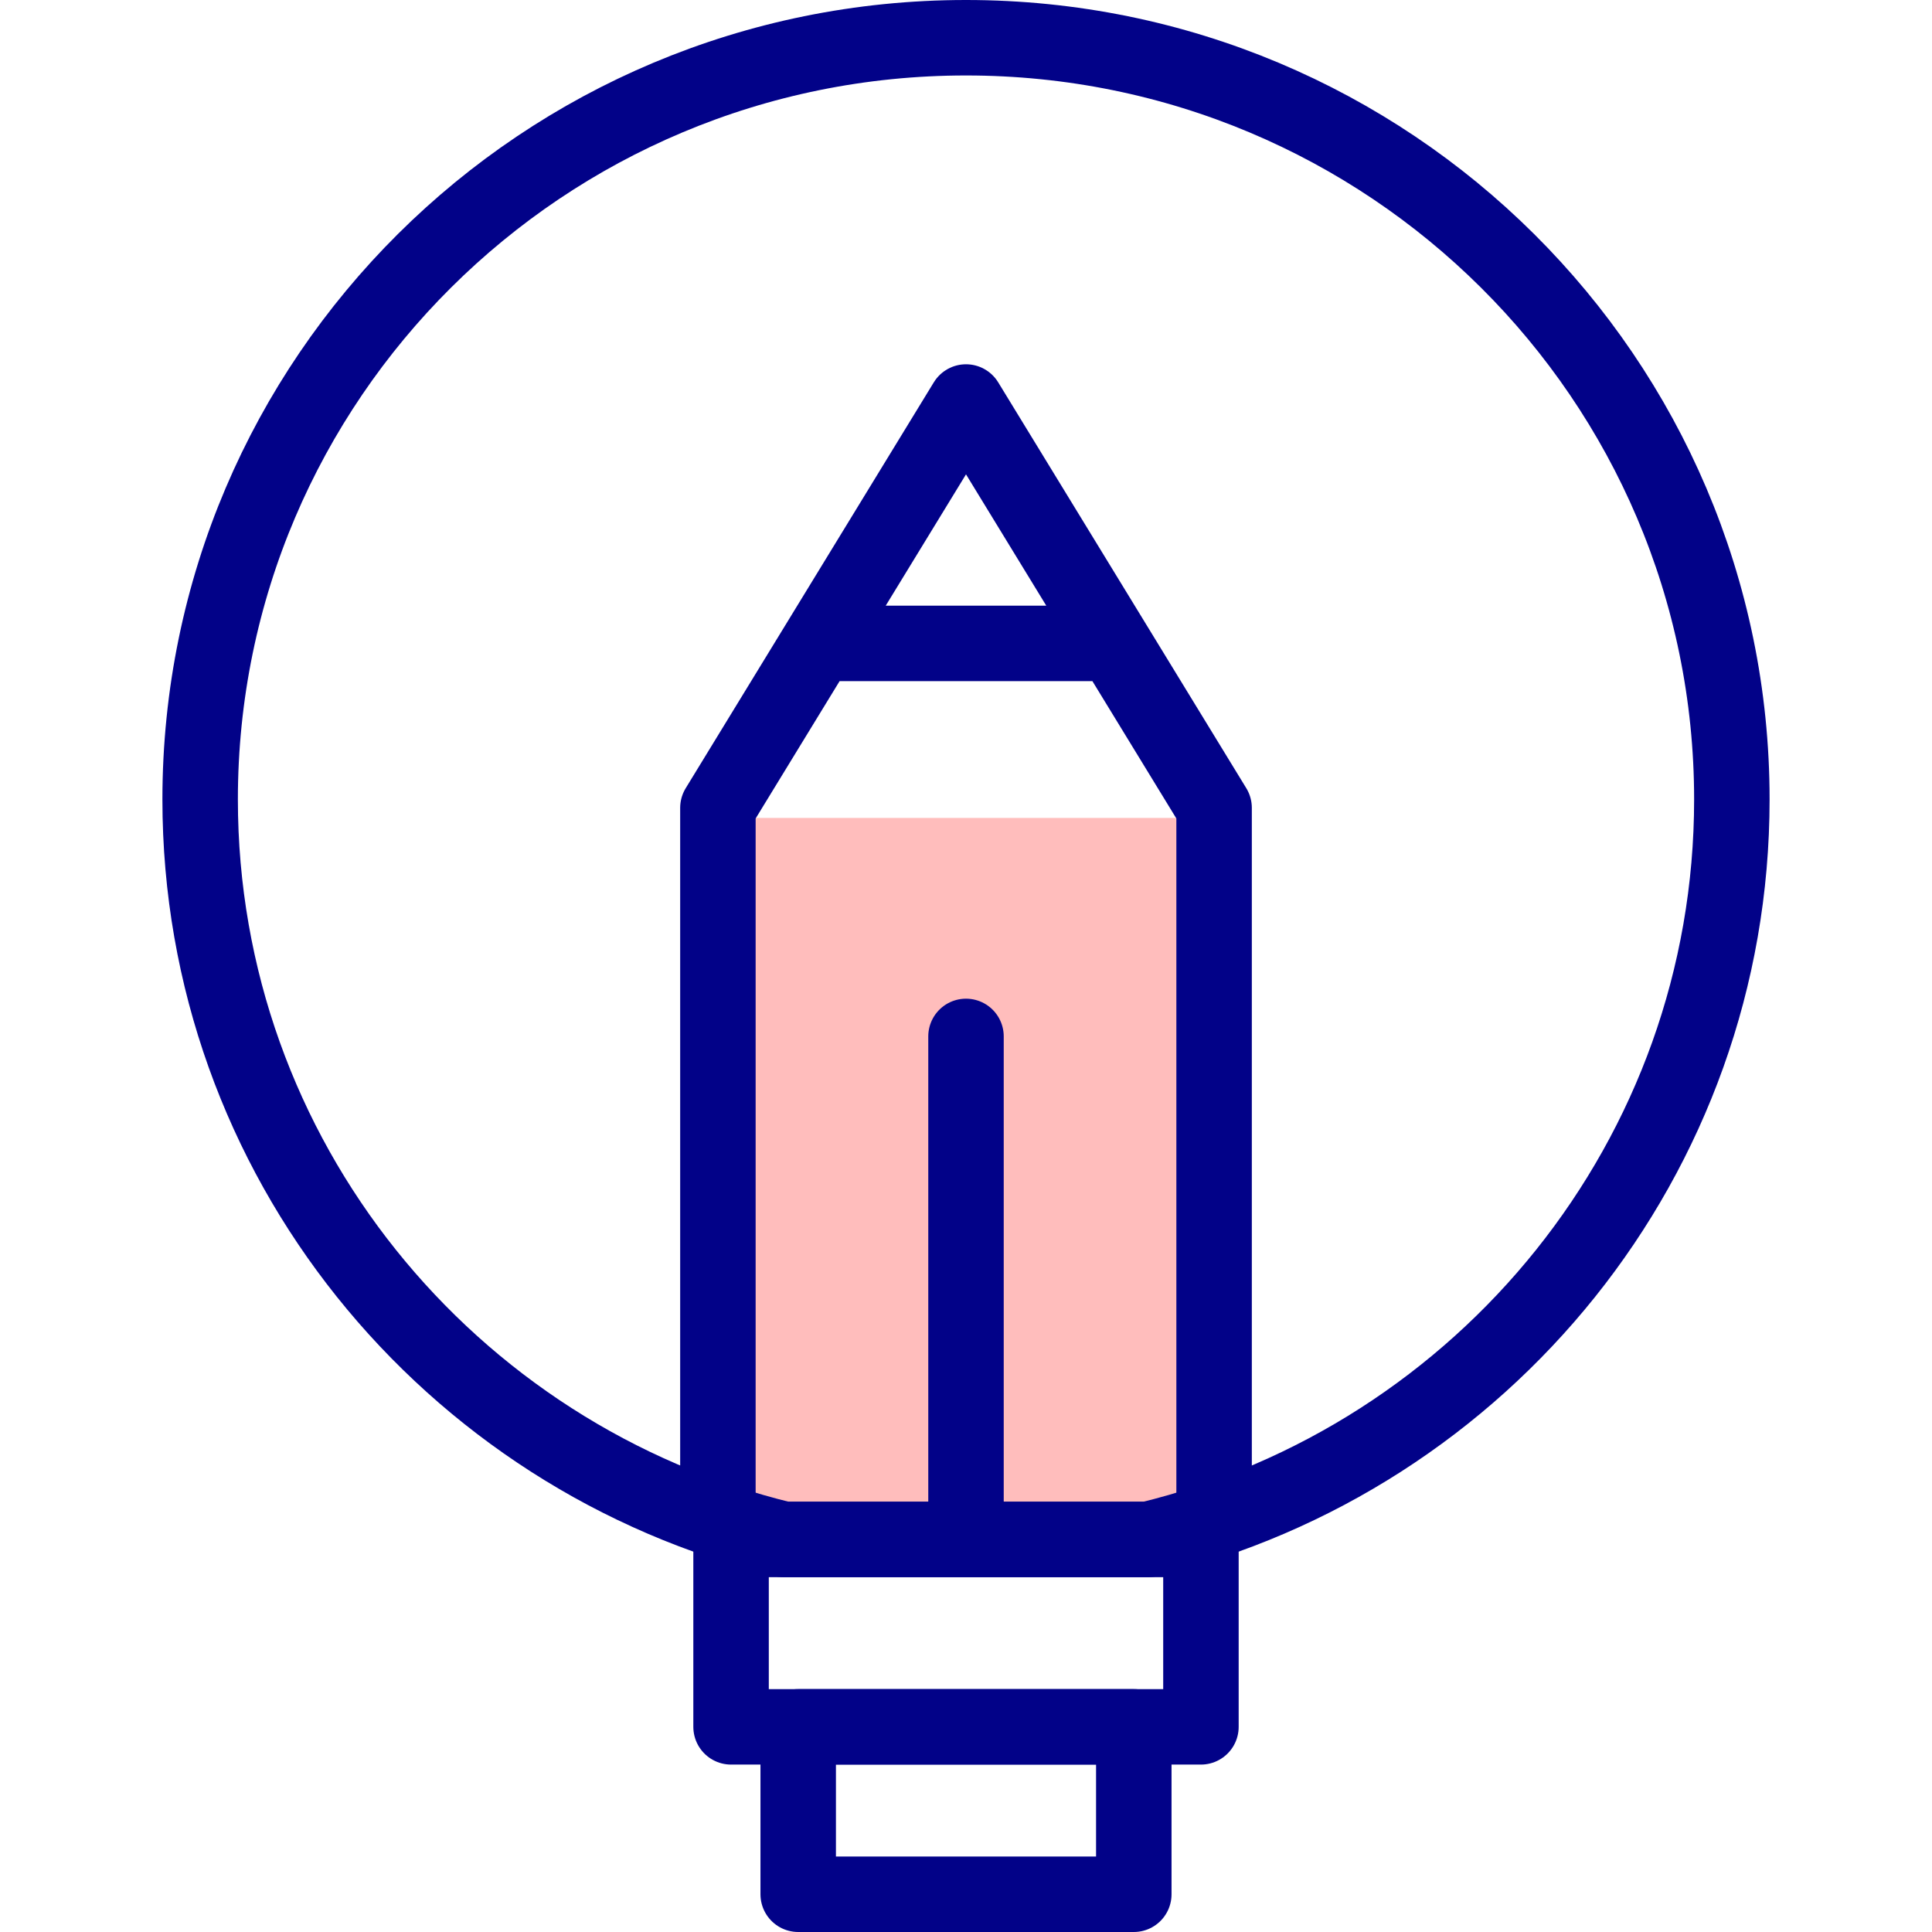
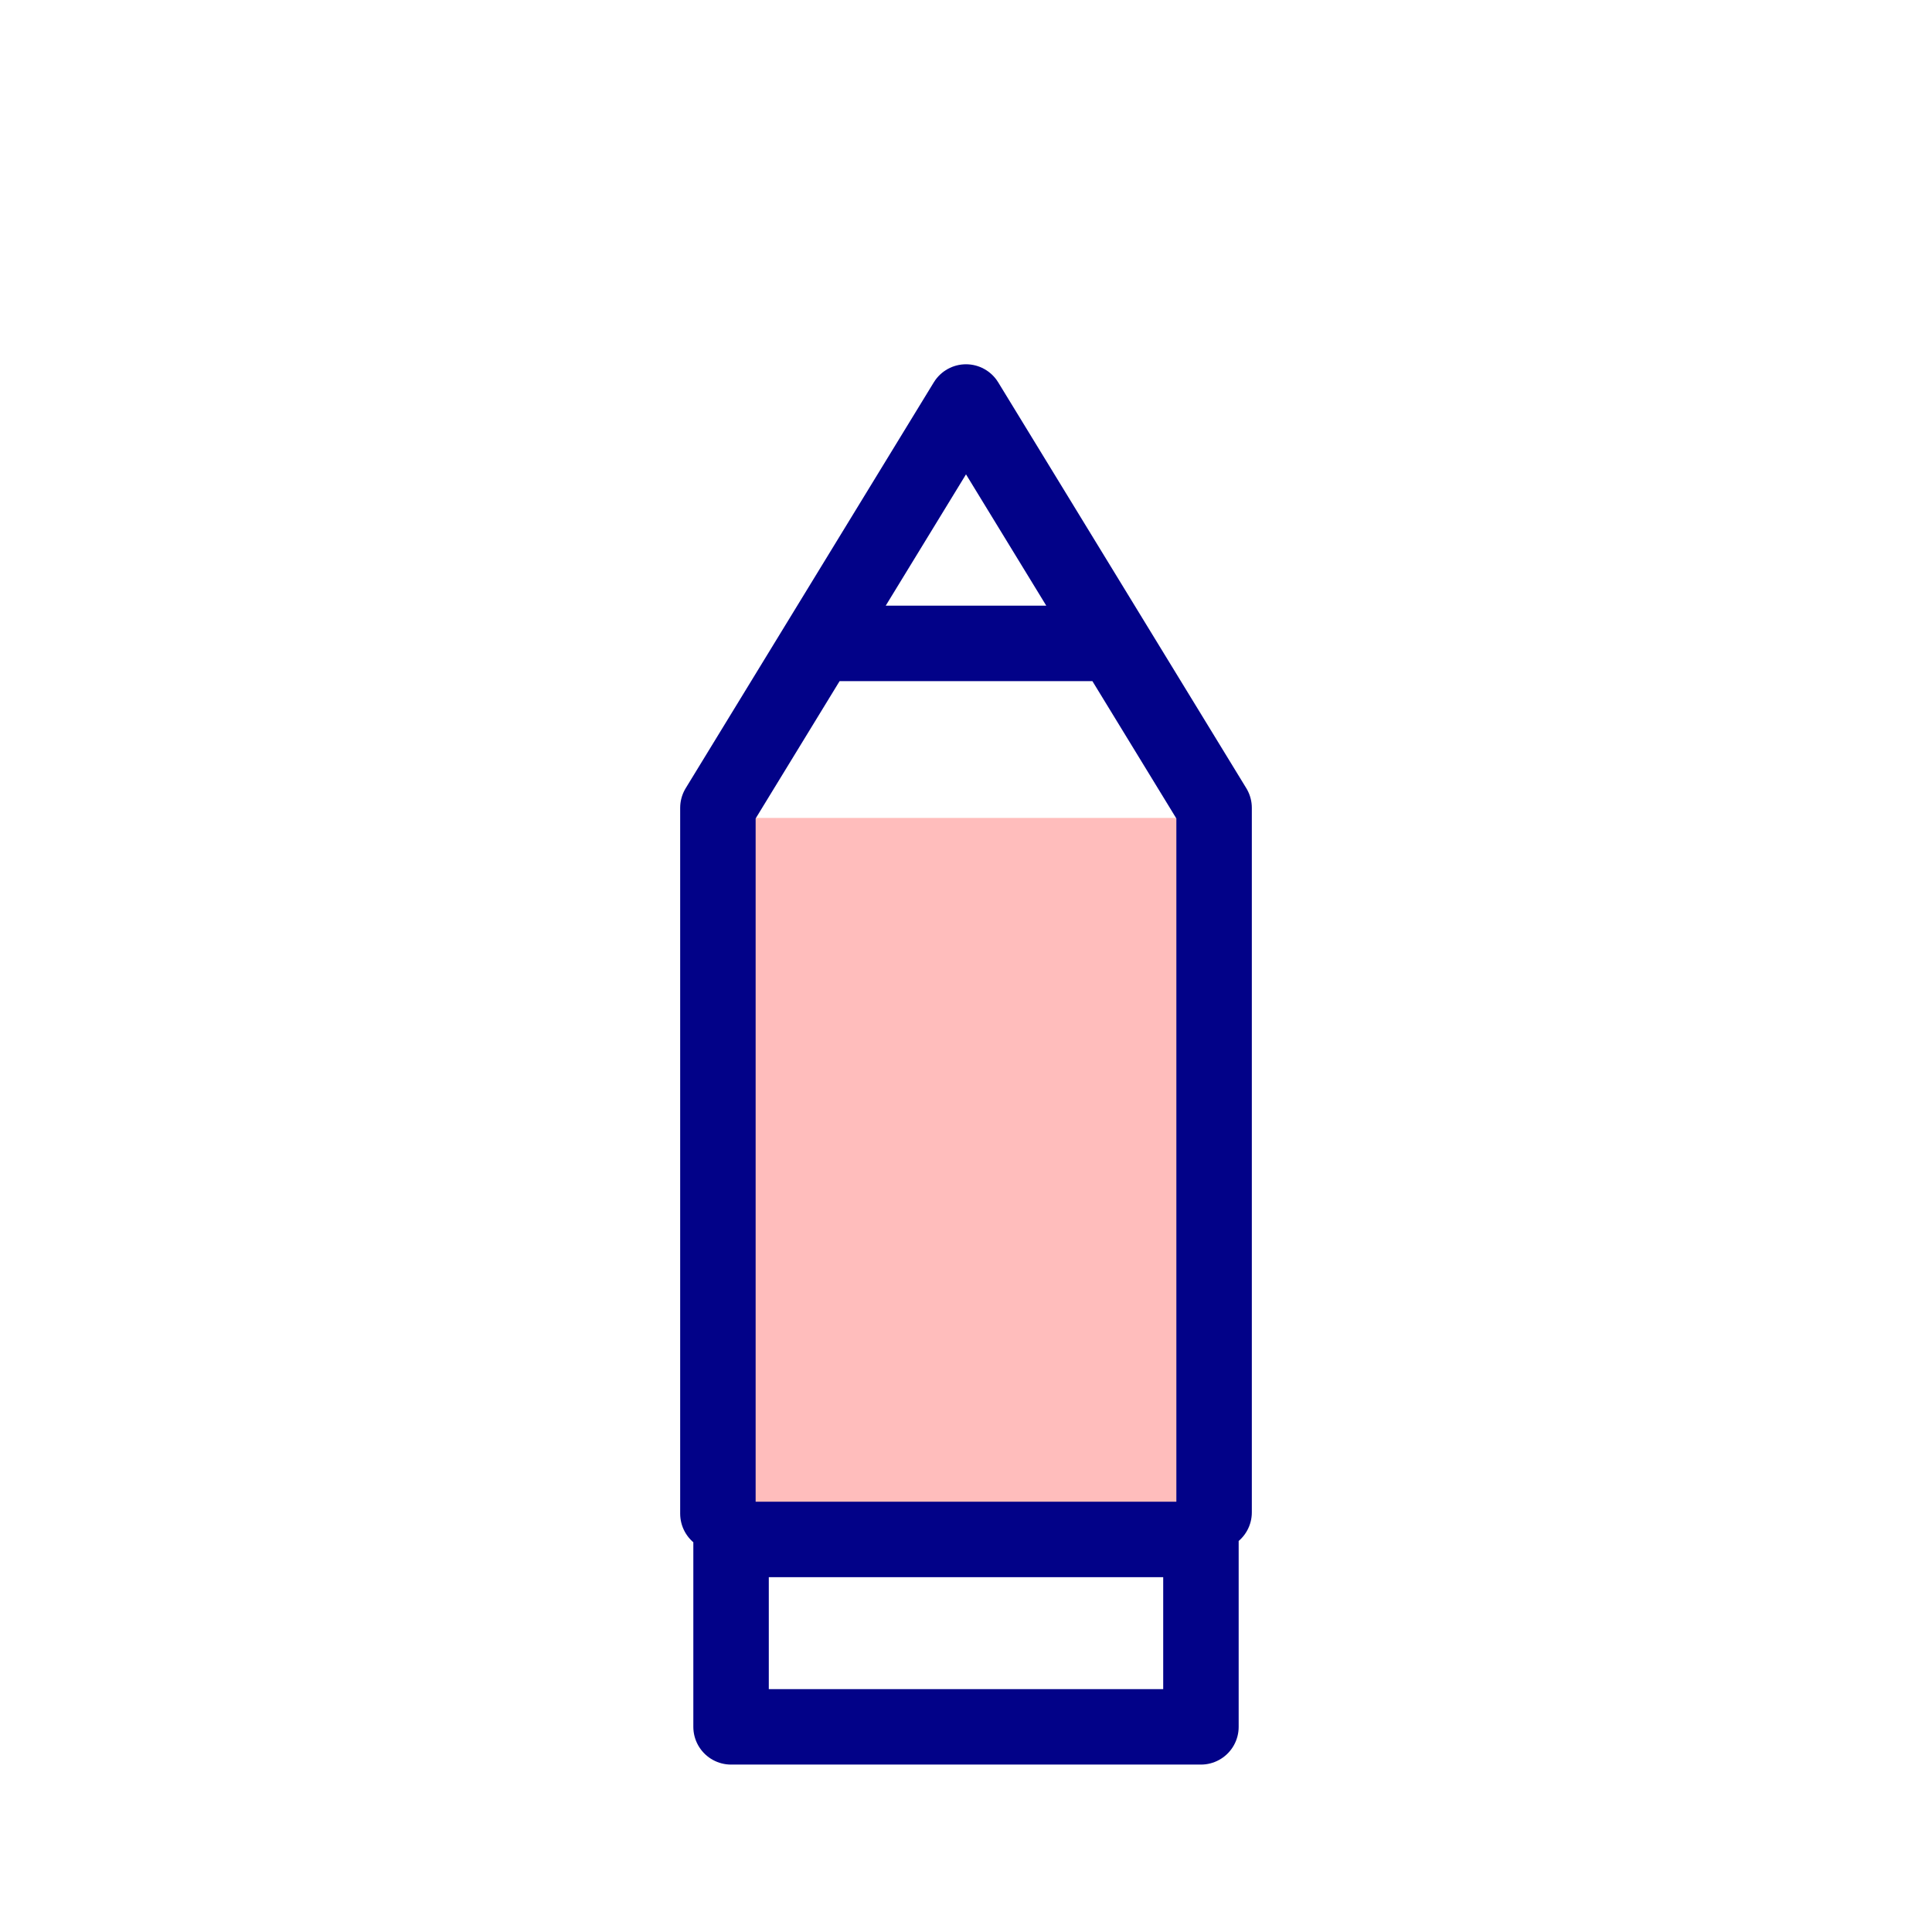
<svg xmlns="http://www.w3.org/2000/svg" version="1.1" width="512" height="512" x="0" y="0" viewBox="0 0 512 512" style="enable-background:new 0 0 512 512" xml:space="preserve" class="">
  <g>
    <path d="M190.252 216.759h131.497v191.212H190.252z" style="" fill="#ffbdbc" data-original="#ffbdbc" />
    <path d="M190.252 401.128V214.093L256 106.536l65.748 107.557v186.694M218.387 170.508h75.226M193.739 407.971h124.522v49.661H193.739z" style="stroke-width:20;stroke-linecap:round;stroke-linejoin:round;stroke-miterlimit:10;" fill="none" stroke="#020288" stroke-width="20" stroke-linecap="round" stroke-linejoin="round" stroke-miterlimit="10" data-original="#020288" class="" />
-     <path d="M211.531 457.631h88.937V502h-88.937zM256 10C143.908 10 53.04 100.374 53.04 211.856c0 94.944 65.909 174.578 154.705 196.115h96.509C393.051 386.434 458.96 306.8 458.96 211.856 458.96 100.374 368.092 10 256 10zM256 274.66v130.212" style="stroke-width:20;stroke-linecap:round;stroke-linejoin:round;stroke-miterlimit:10;" fill="none" stroke="#020288" stroke-width="20" stroke-linecap="round" stroke-linejoin="round" stroke-miterlimit="10" data-original="#020288" class="" />
  </g>
</svg>